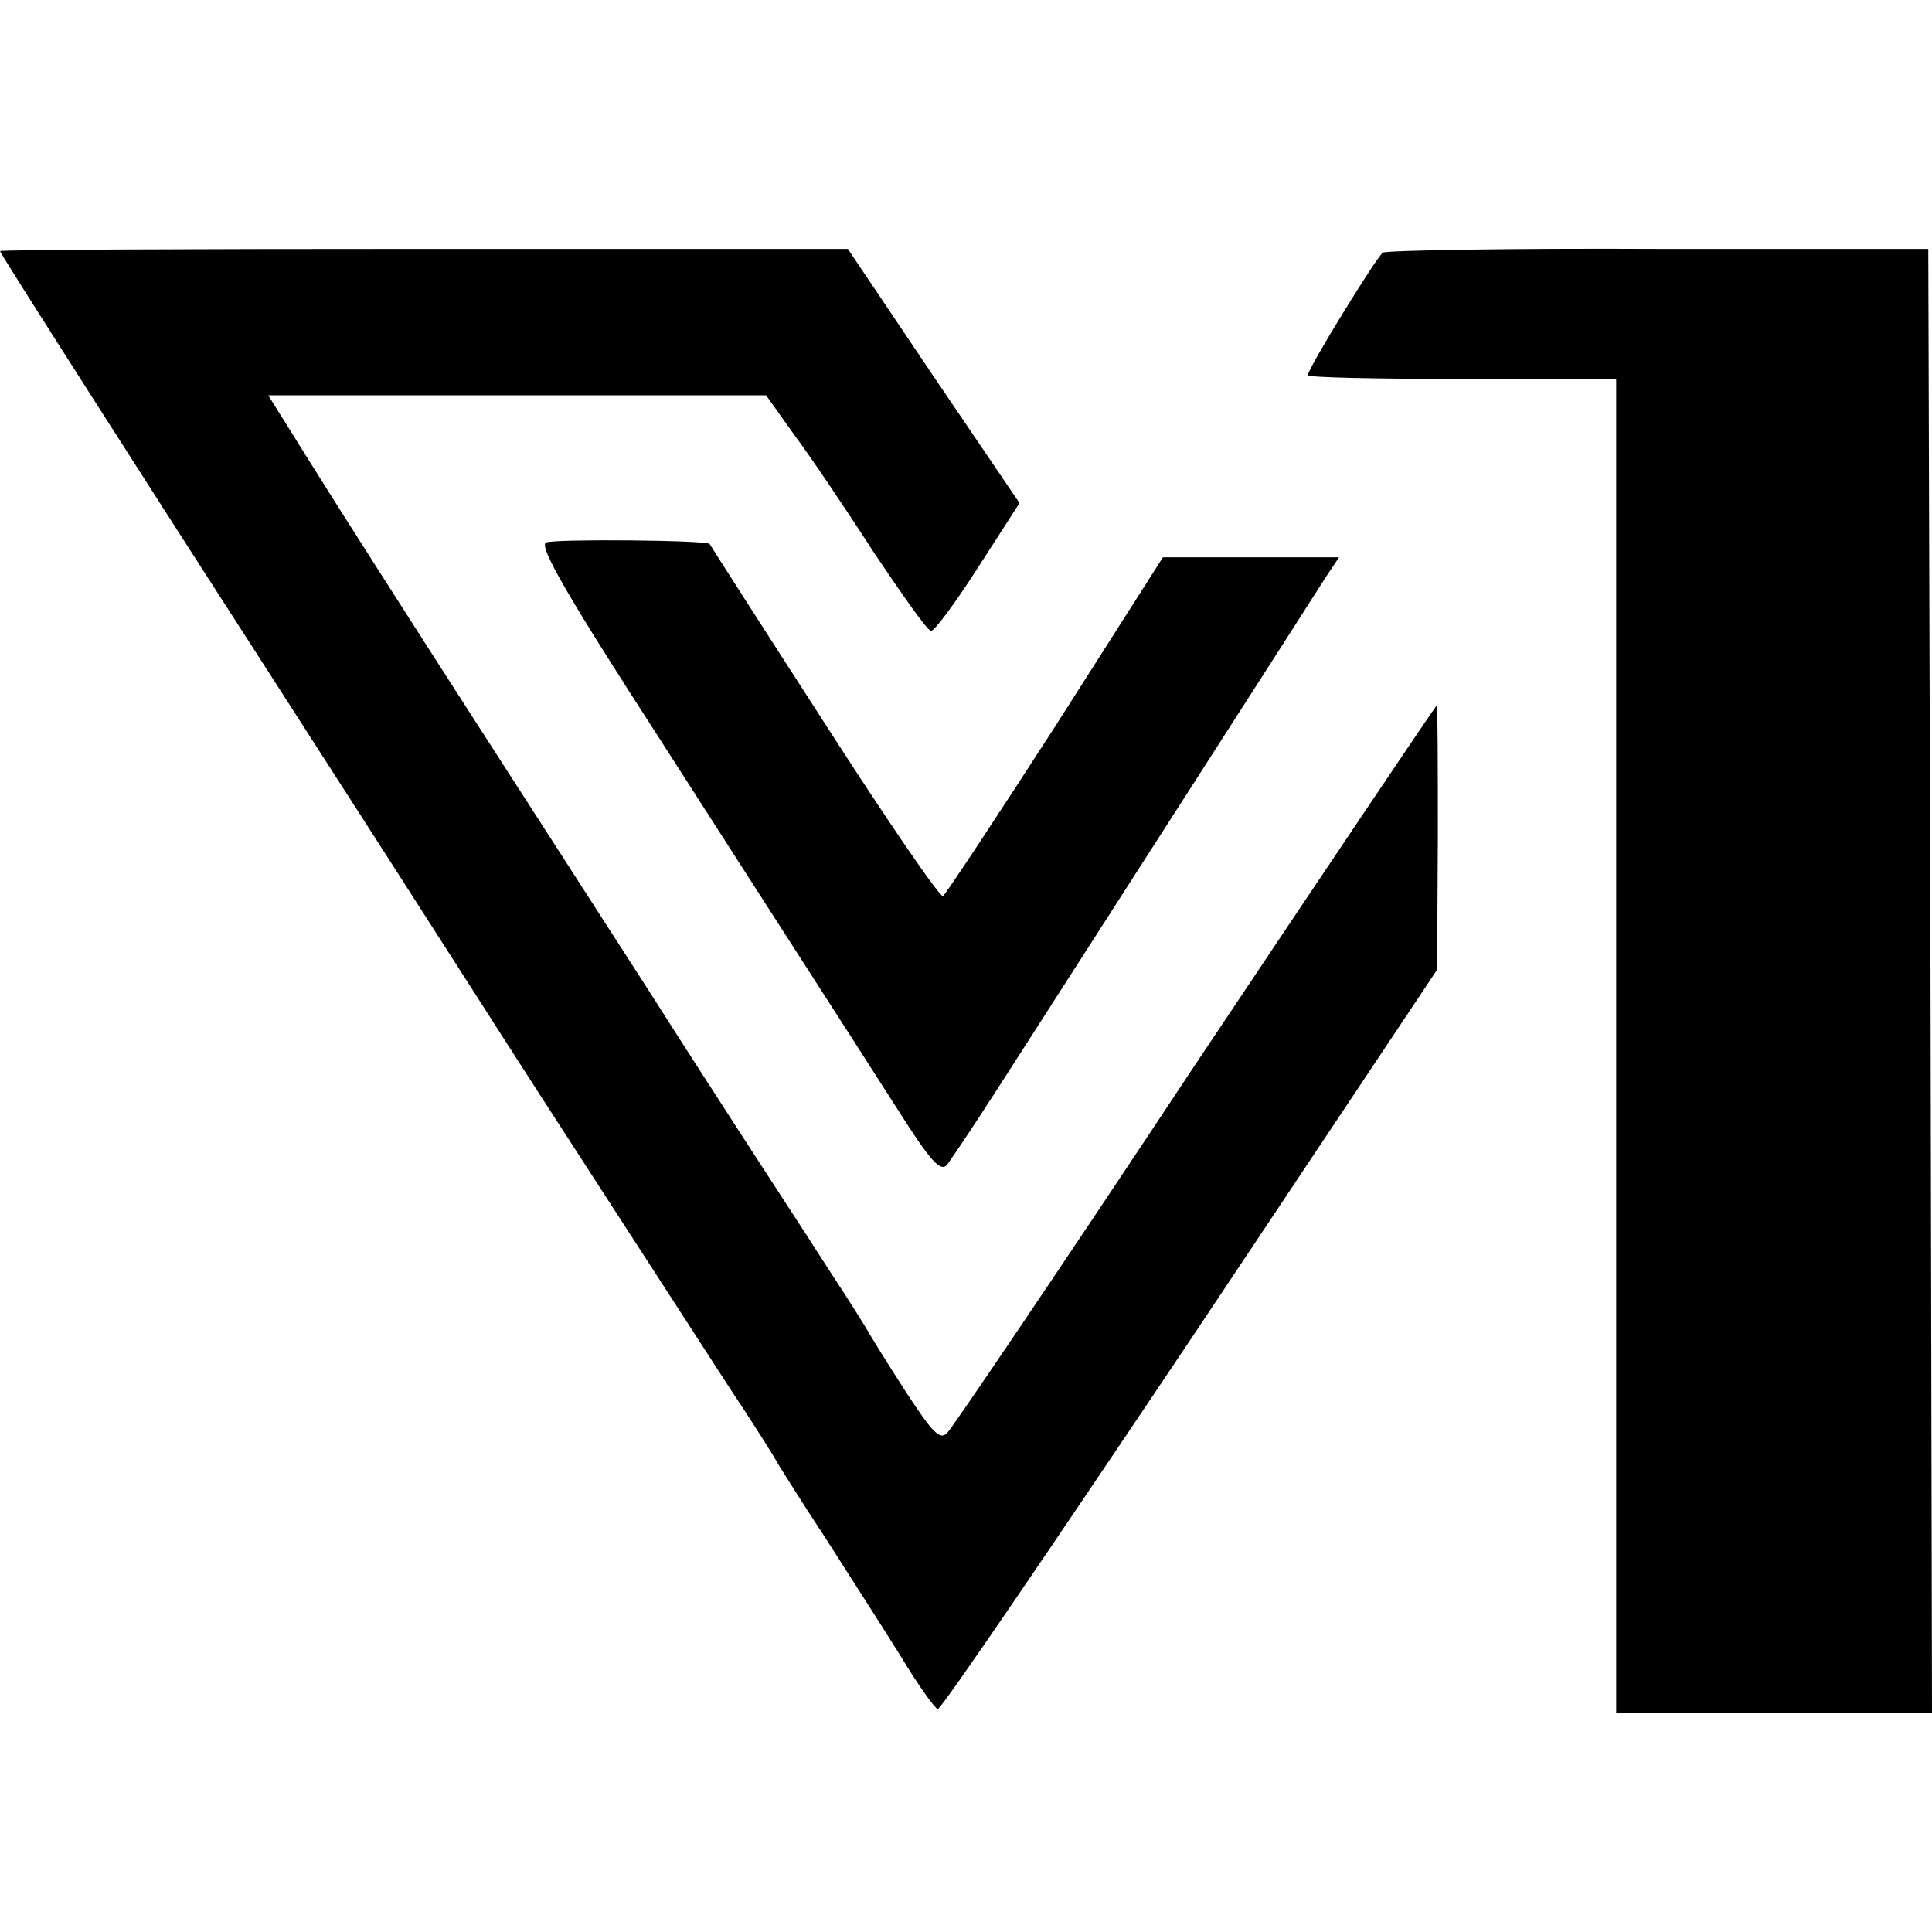
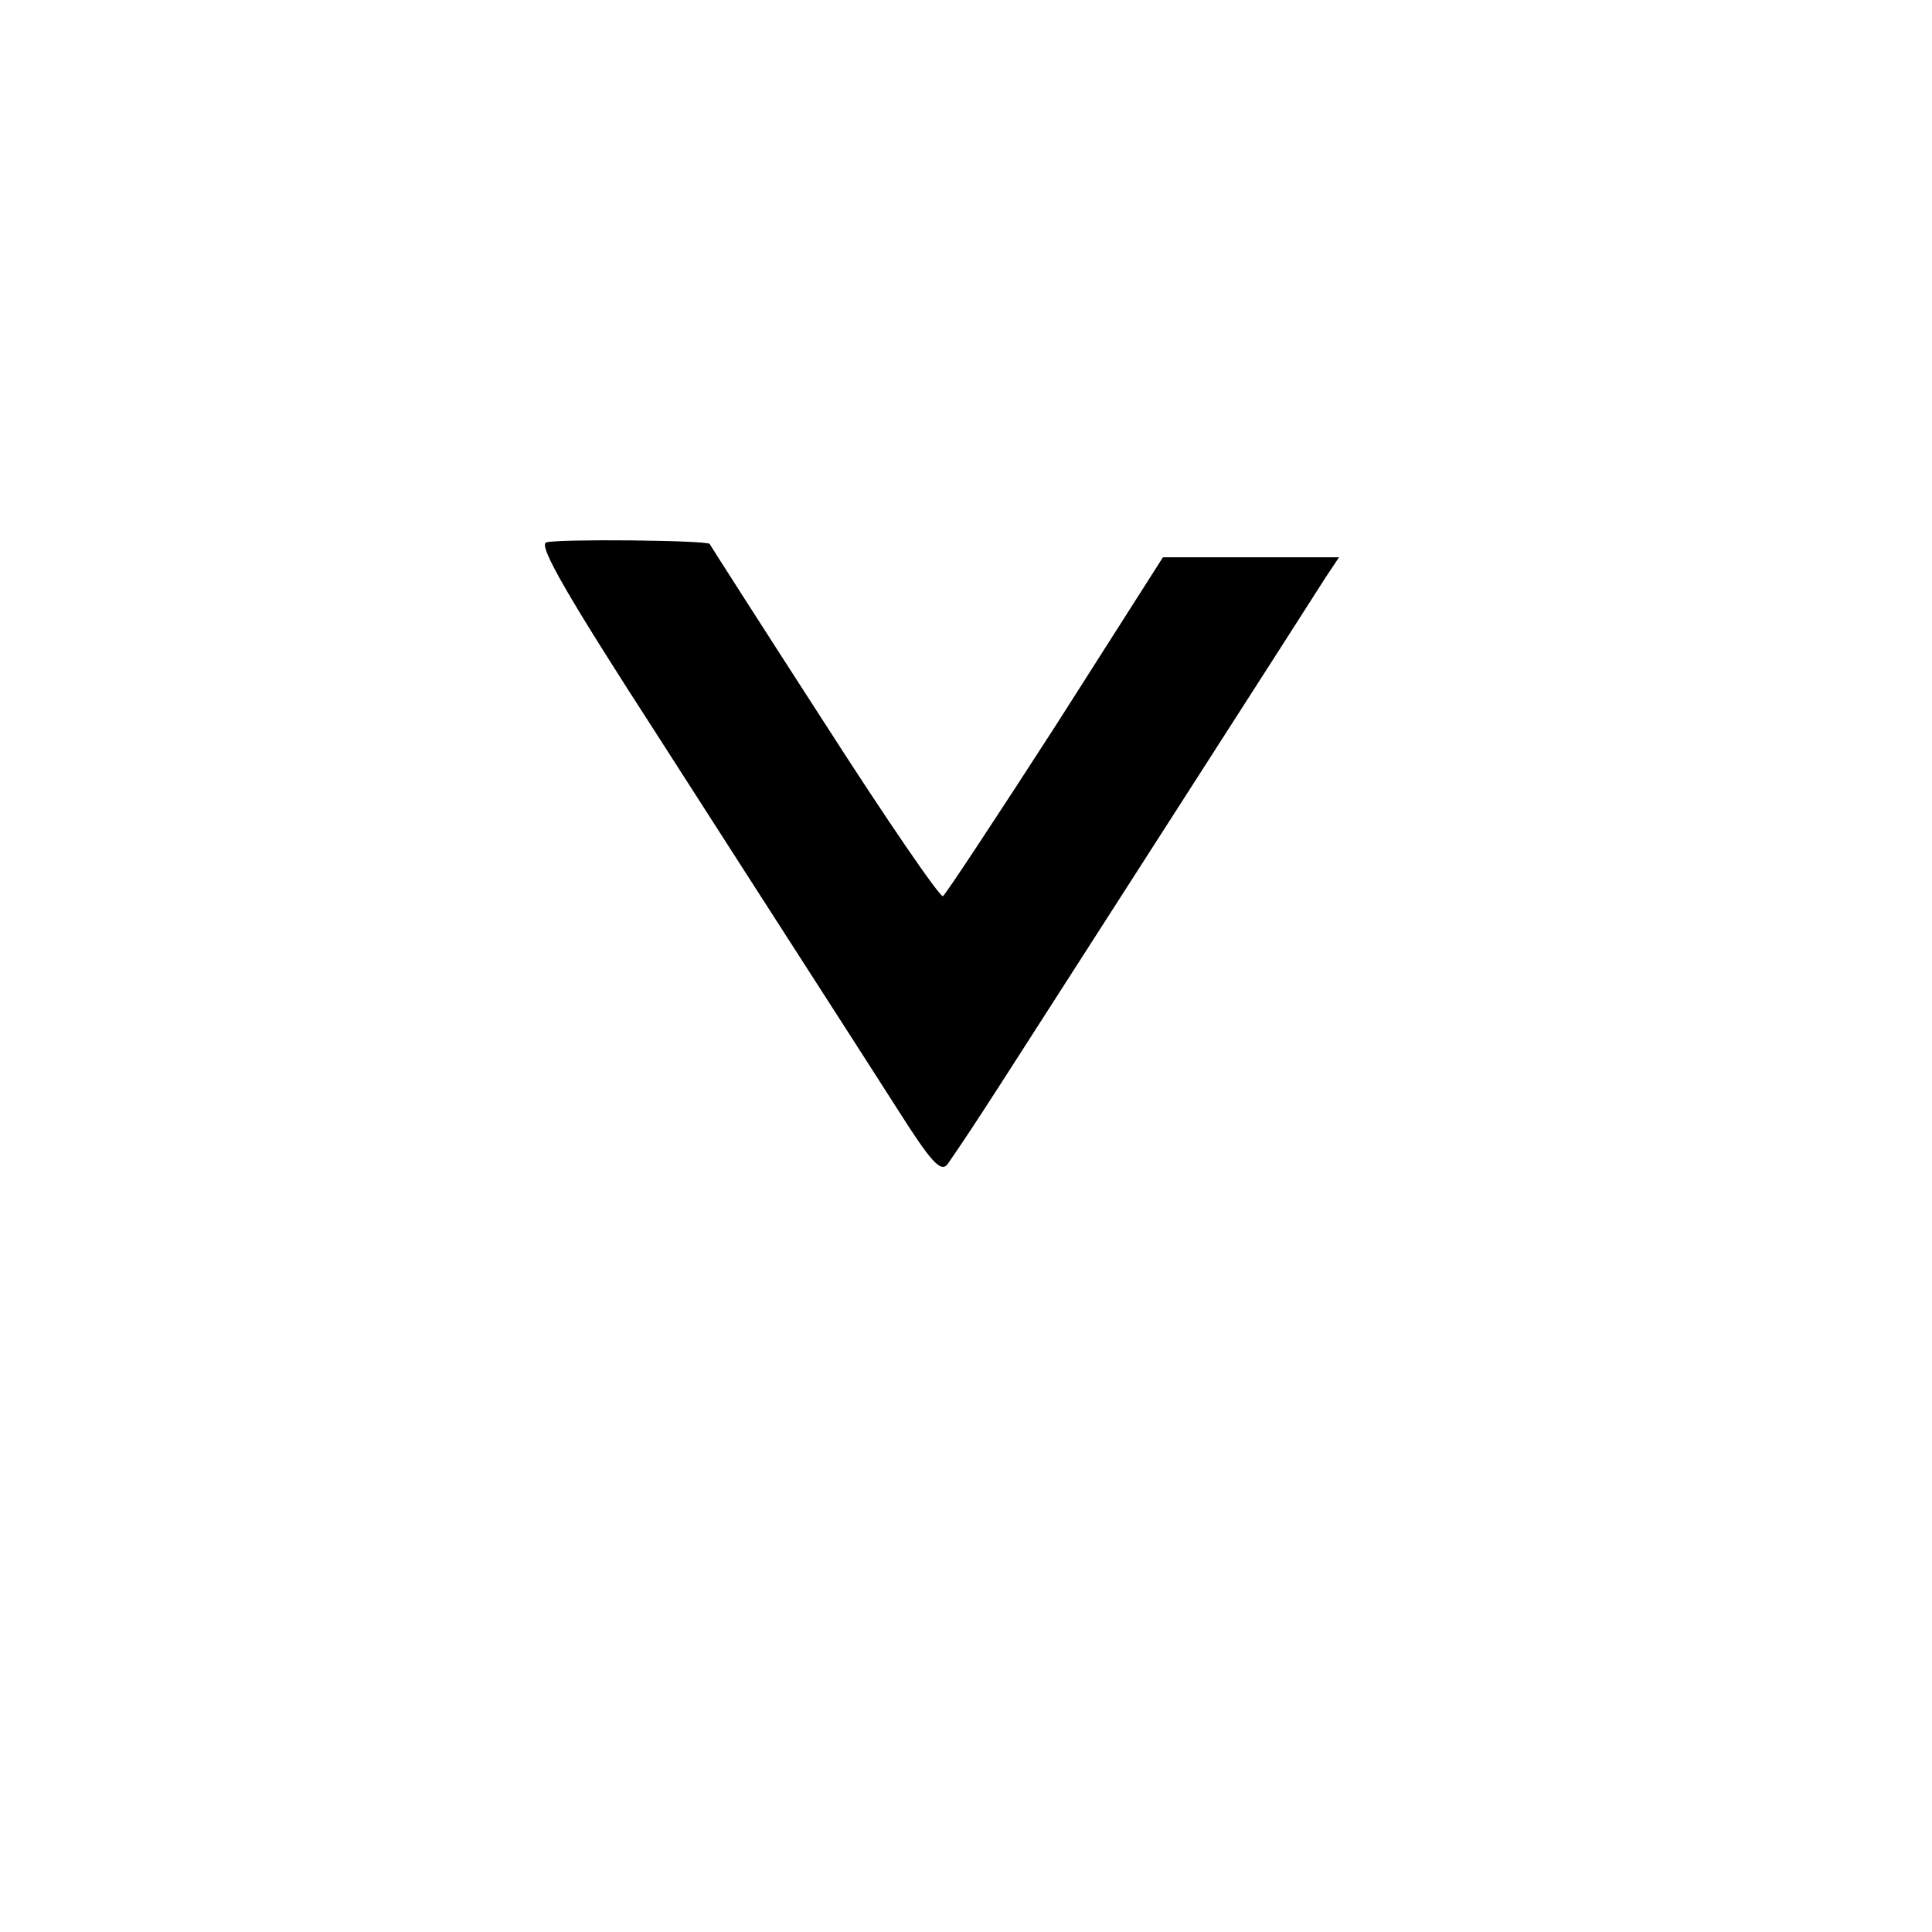
<svg xmlns="http://www.w3.org/2000/svg" version="1.0" width="260pt" height="260pt" viewBox="0 0 260 260" preserveAspectRatio="xMidYMid meet">
  <g transform="translate(0,260) scale(0.1,-0.1)" fill="#000000" stroke="none">
-     <path d="M0 2262 c0 -3 205 -324 365 -572 42 -65 291 -453 310 -483 29 -46 258 -399 307 -475 32 -48 61 -94 65 -102 5 -8 33 -53 64 -100 30 -47 75 -117 100 -157 24 -40 47 -72 51 -73 5 0 157 224 340 497 l332 498 1 178 c0 97 0 177 -2 177 -1 0 -147 -217 -324 -482 -176 -266 -327 -489 -334 -496 -10 -11 -20 0 -56 55 -24 37 -46 73 -49 78 -3 6 -28 46 -57 90 -28 44 -76 117 -105 162 -29 45 -90 139 -135 210 -45 70 -152 236 -237 368 -85 132 -182 284 -215 337 l-60 96 335 0 335 0 37 -52 c21 -28 69 -99 107 -158 39 -58 73 -107 78 -107 4 -1 33 38 63 85 l56 87 -116 171 -115 171 -570 0 c-314 0 -571 -1 -571 -3z" />
-     <path d="M1861 2260 c-8 -5 -101 -156 -101 -165 0 -3 93 -5 208 -5 l207 0 0 -897 0 -898 213 0 212 0 -2 985 -3 985 -363 0 c-199 1 -366 -2 -371 -5z" />
    <path d="M735 1870 c-11 -4 31 -76 150 -260 177 -276 236 -367 323 -503 45 -71 58 -85 67 -74 20 29 36 53 74 112 129 201 420 654 435 678 l18 27 -118 0 -119 0 -144 -226 c-80 -124 -148 -227 -152 -230 -4 -2 -76 103 -160 234 -84 130 -153 238 -154 240 -4 5 -206 7 -220 2z" />
  </g>
</svg>